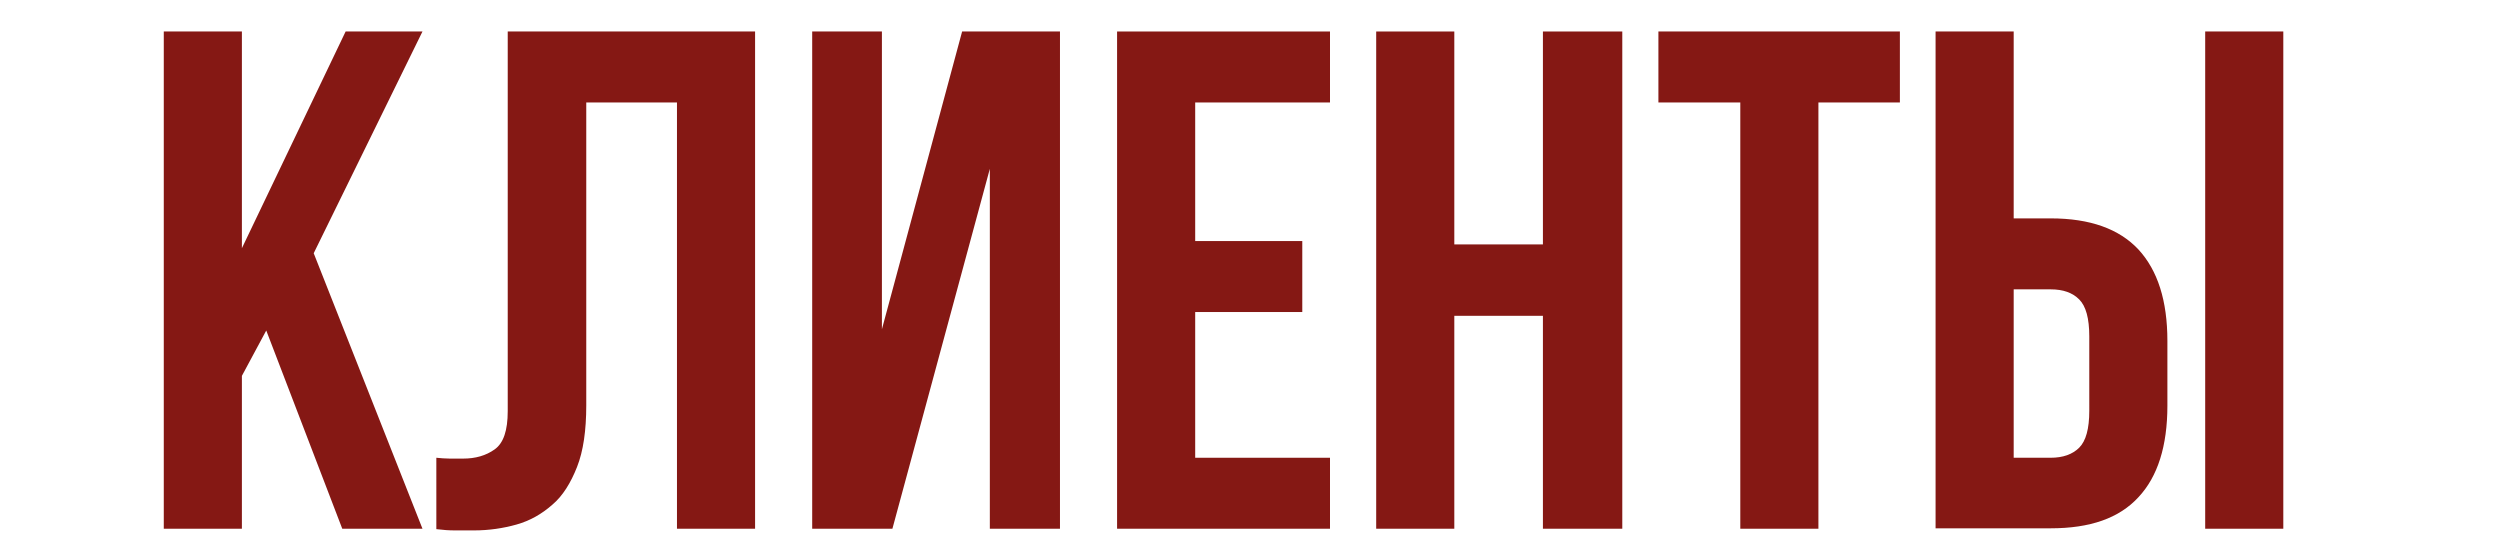
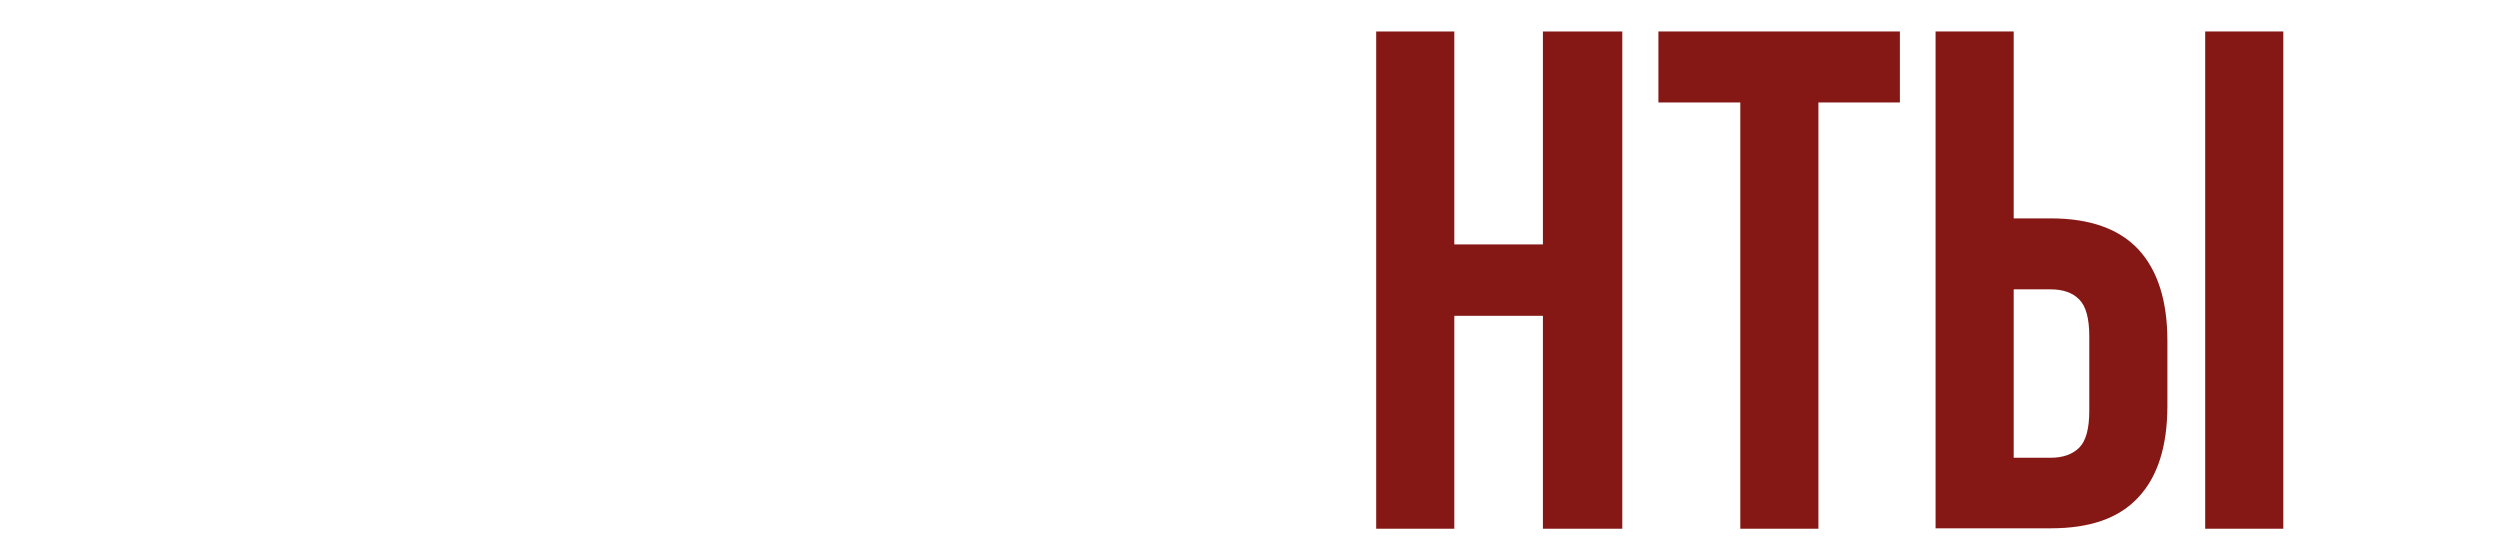
<svg xmlns="http://www.w3.org/2000/svg" version="1.1" id="Слой_1" x="0px" y="0px" viewBox="0 0 595.3 131.9" style="enable-background:new 0 0 595.3 131.9;" xml:space="preserve">
  <style type="text/css"> .st0{fill:#851814;} </style>
  <g>
-     <path class="st0" d="M63.4,78.7l-5.8,10.8v36.4H39V7.5h18.6v51.6L82.3,7.5h18.3L74.7,60.3l25.9,65.6H81.5L63.4,78.7z" />
-     <path class="st0" d="M161.3,24.4h-21.7v72.1c0,6-0.7,10.9-2.2,14.7c-1.5,3.8-3.4,6.9-5.9,9c-2.5,2.2-5.3,3.8-8.5,4.7 c-3.2,0.9-6.6,1.4-10.1,1.4c-1.7,0-3.2,0-4.6,0s-2.8-0.1-4.4-0.3V109c1,0.1,2.1,0.2,3.2,0.2c1.1,0,2.2,0,3.2,0 c2.9,0,5.4-0.7,7.5-2.2c2.1-1.5,3.1-4.5,3.1-9.1V7.5h58.9v118.4h-18.6V24.4z" />
-     <path class="st0" d="M212.5,125.9h-19.1V7.5H210v70.9l19.1-70.9h23.3v118.4h-16.7V40.2L212.5,125.9z" />
-     <path class="st0" d="M284.6,57.4h25.5v16.9h-25.5V109h32.1v16.9H266V7.5h50.7v16.9h-32.1V57.4z" />
    <path class="st0" d="M346.3,125.9h-18.6V7.5h18.6v50.7h21.1V7.5h18.9v118.4h-18.9V75.2h-21.1V125.9z" />
    <path class="st0" d="M394.9,7.5h57.5v16.9H433v101.5h-18.6V24.4h-19.5V7.5z" />
    <path class="st0" d="M460.9,125.9V7.5h18.6V52h8.8c9.4,0,16.3,2.5,20.9,7.4c4.6,5,6.9,12.2,6.9,21.8v15.4c0,9.6-2.3,16.9-6.9,21.8 c-4.6,5-11.5,7.4-20.9,7.4H460.9z M488.3,109c2.9,0,5.2-0.8,6.8-2.4c1.6-1.6,2.4-4.5,2.4-8.8V80.1c0-4.3-0.8-7.2-2.4-8.8 c-1.6-1.6-3.8-2.4-6.8-2.4h-8.8V109H488.3z M525.1,7.5h18.6v118.4h-18.6V7.5z" />
  </g>
</svg>